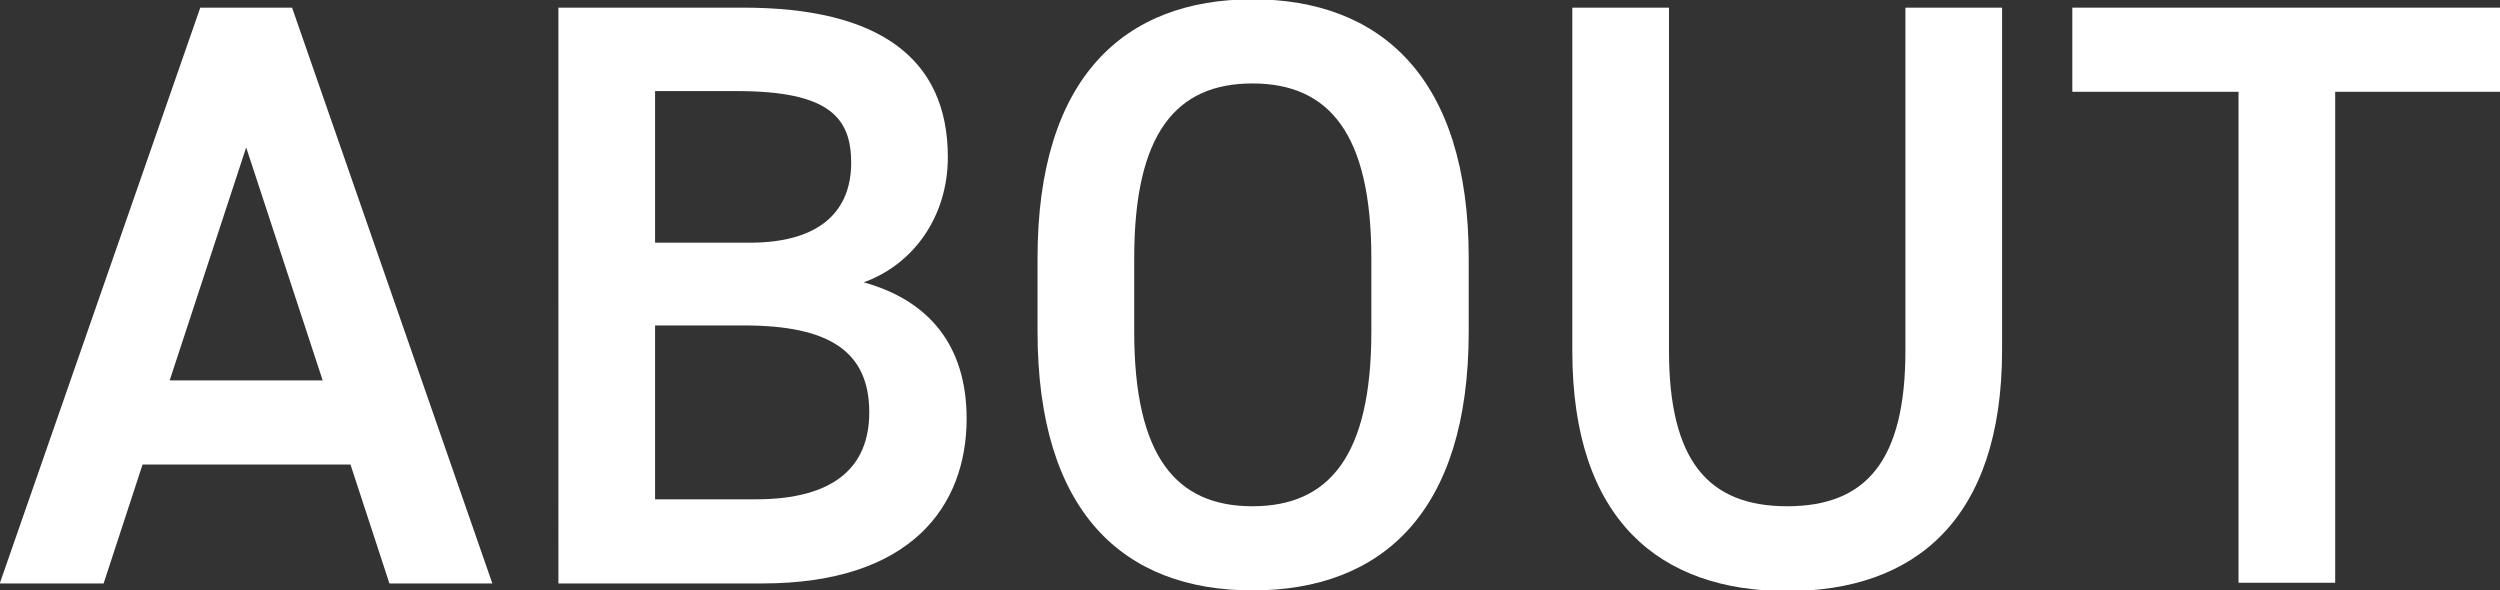
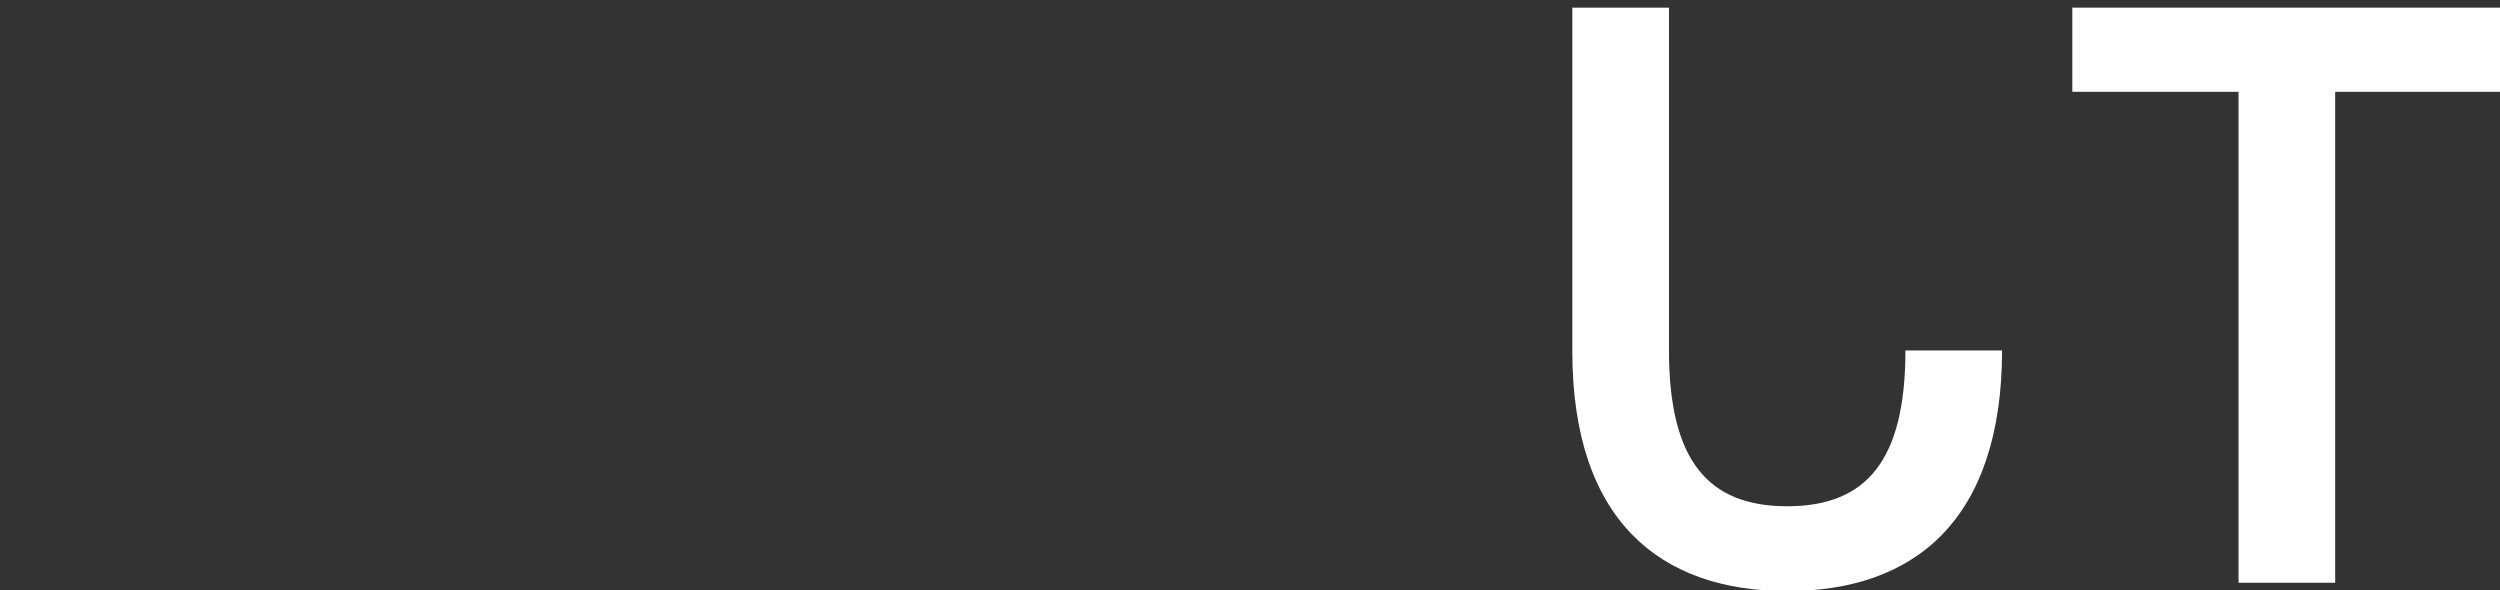
<svg xmlns="http://www.w3.org/2000/svg" id="_レイヤー_2" viewBox="0 0 35.95 8.49">
  <rect x="0" y="0" width="35.95" height="8.49" fill="#333333" stroke="none" />
  <defs>
    <style>.cls-1{fill:#fff;}</style>
  </defs>
  <g id="_レイヤー_1-2">
    <g>
-       <path class="cls-1" d="m0,8.38L2.88.11h1.32l2.88,8.28h-1.48l-.56-1.71h-2.99l-.56,1.71H0Zm2.43-2.91h2.21l-1.1-3.35-1.1,3.35Z" />
-       <path class="cls-1" d="m10.69.11c1.94,0,2.94.72,2.94,2.15,0,.85-.49,1.54-1.21,1.8.94.26,1.48.91,1.48,1.96,0,1.25-.79,2.37-2.94,2.37h-2.93V.11h2.66Zm-1.27,3.38h1.36c1.03,0,1.46-.47,1.46-1.15,0-.65-.32-1.03-1.64-1.03h-1.18v2.18Zm0,3.69h1.45c1.12,0,1.63-.46,1.63-1.25,0-.88-.58-1.25-1.8-1.25h-1.28v2.49Z" />
-       <path class="cls-1" d="m18.01,8.49c-1.85,0-3.09-1.12-3.09-3.72v-1.06c0-2.6,1.25-3.72,3.09-3.72s3.11,1.12,3.11,3.72v1.06c0,2.6-1.25,3.72-3.11,3.72Zm-1.7-3.72c0,1.79.6,2.51,1.7,2.51s1.71-.72,1.71-2.51v-1.06c0-1.79-.61-2.51-1.71-2.51s-1.7.72-1.7,2.51v1.06Z" />
-       <path class="cls-1" d="m28.79.11v4.92c0,2.45-1.26,3.47-3.09,3.47s-3.09-1.02-3.09-3.45V.11h1.39v4.93c0,1.58.56,2.24,1.7,2.24s1.7-.66,1.7-2.24V.11h1.39Z" />
+       <path class="cls-1" d="m28.79.11v4.92c0,2.45-1.26,3.47-3.09,3.47s-3.09-1.02-3.09-3.45V.11h1.39v4.93c0,1.58.56,2.24,1.7,2.24s1.7-.66,1.7-2.24h1.39Z" />
      <path class="cls-1" d="m35.95.11v1.21h-2.37v7.06h-1.39V1.32h-2.39V.11h6.15Z" />
    </g>
  </g>
</svg>